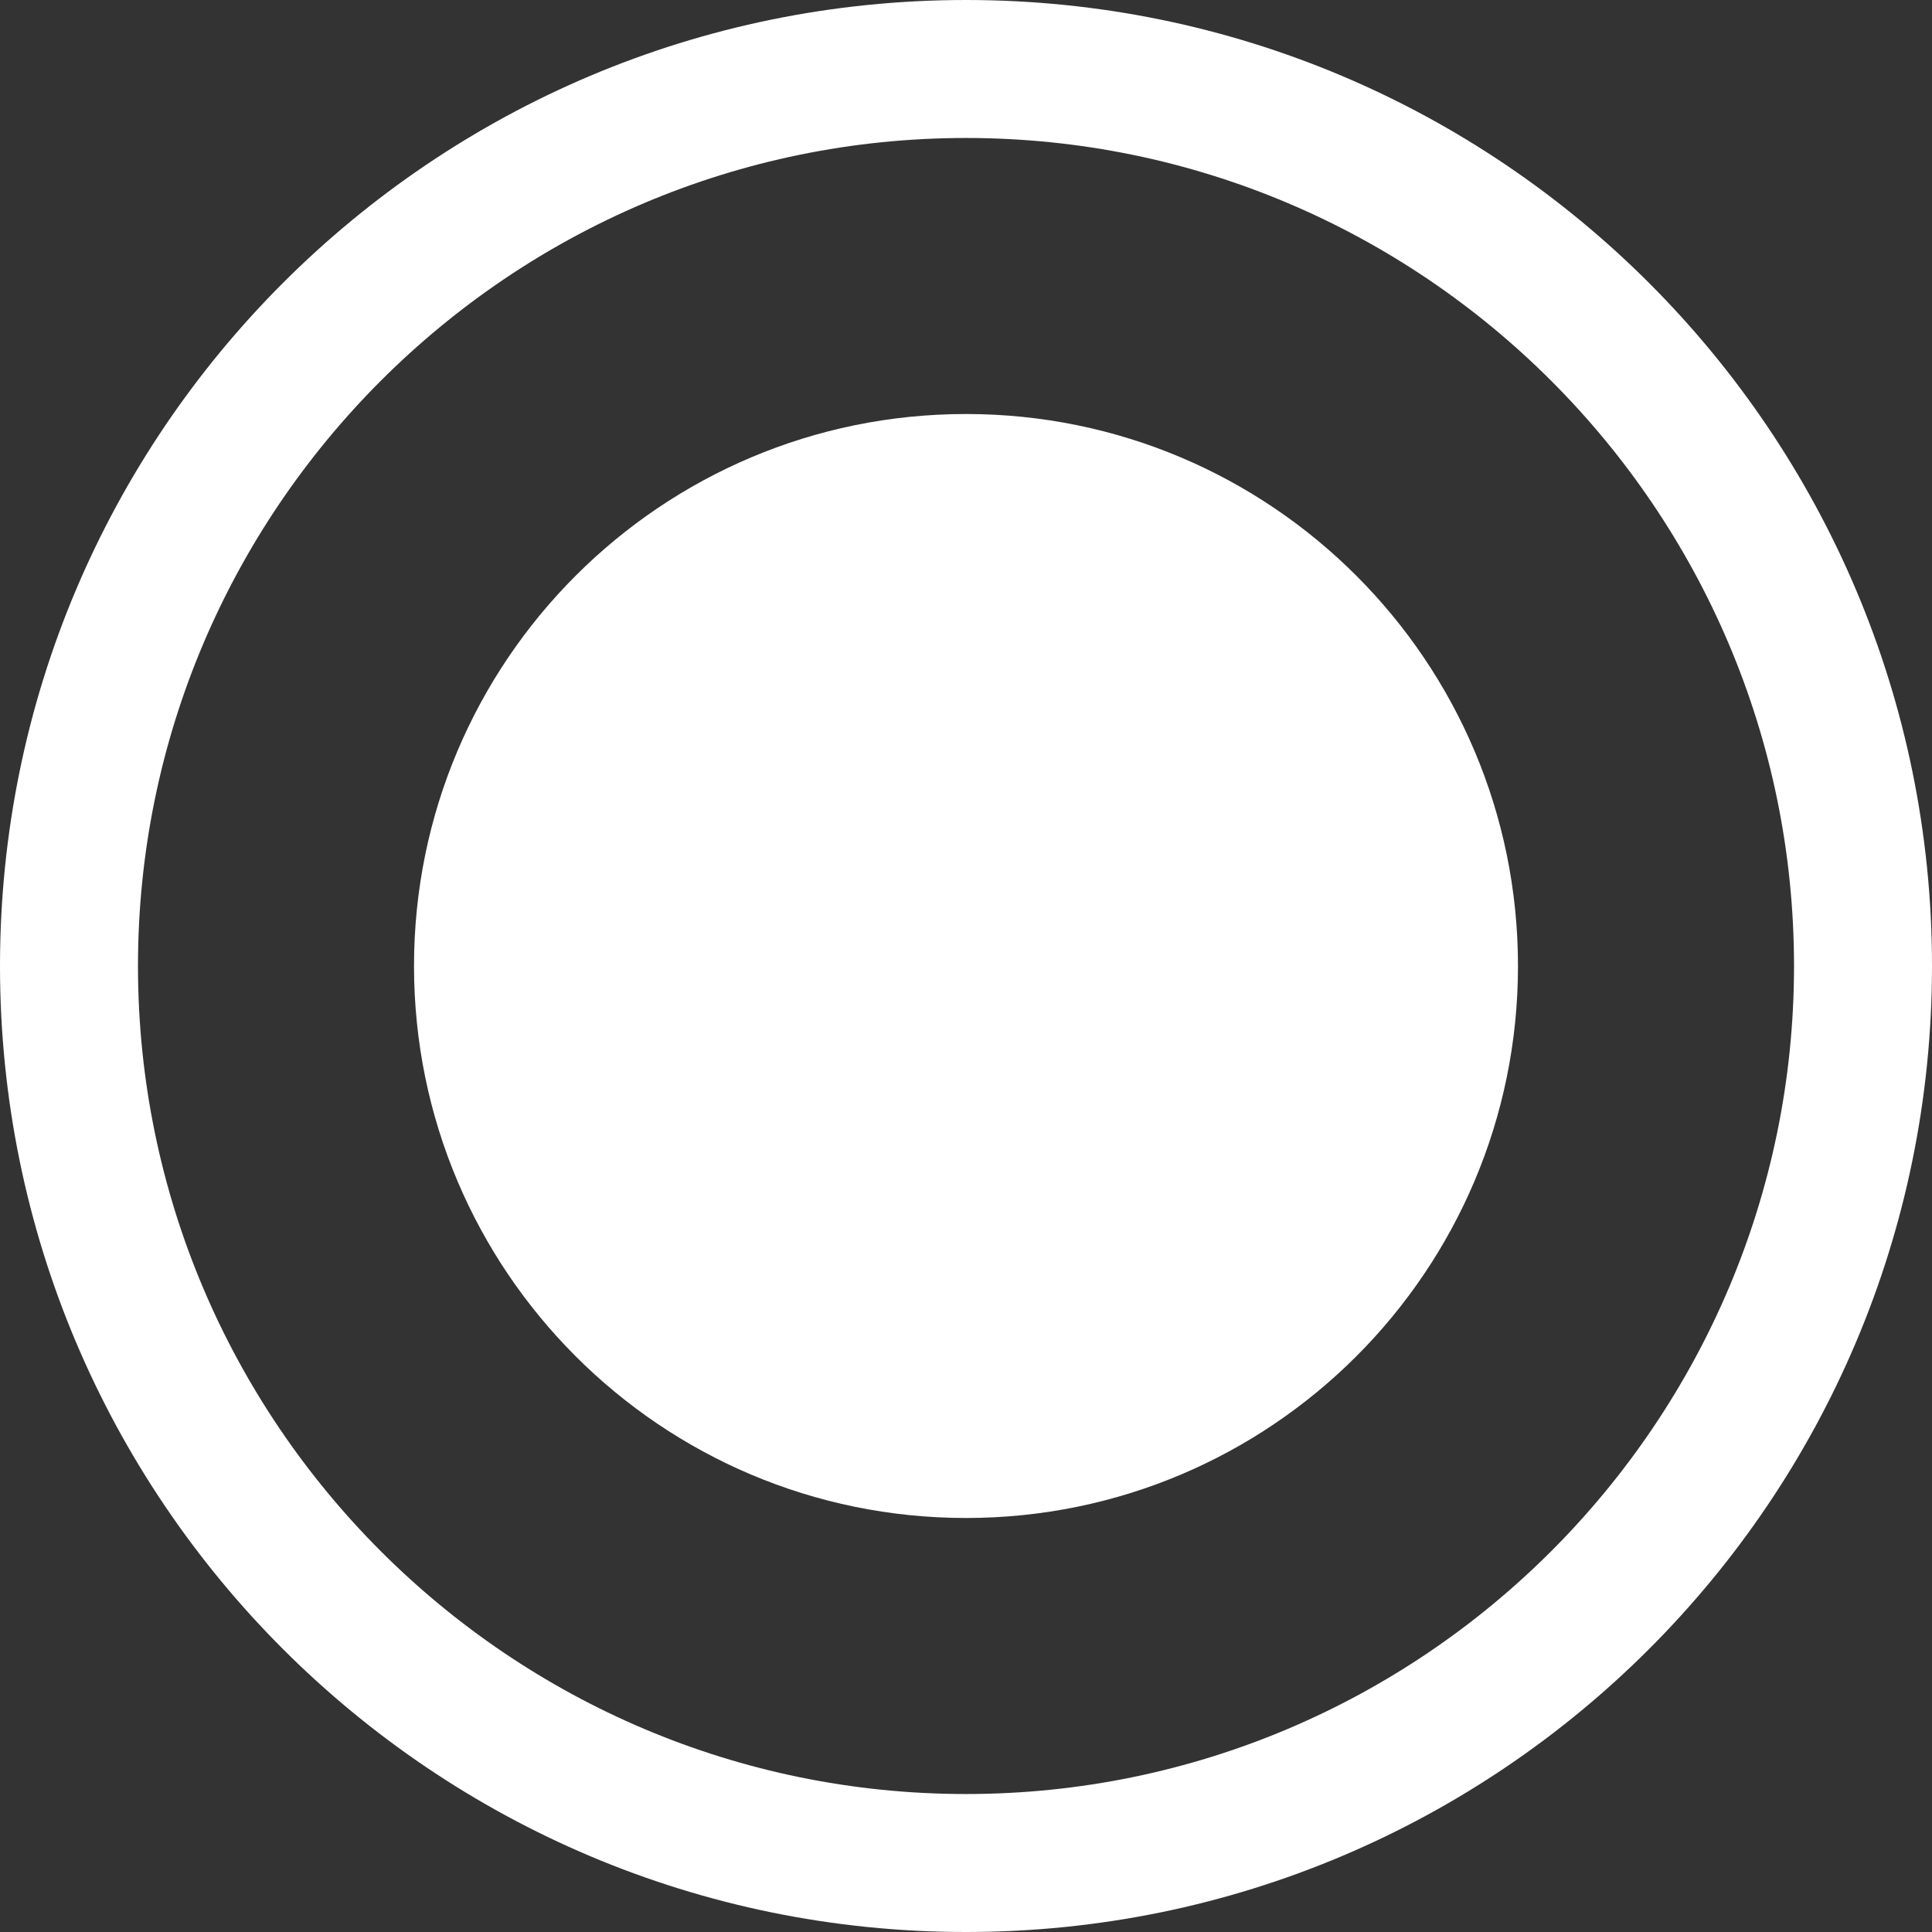
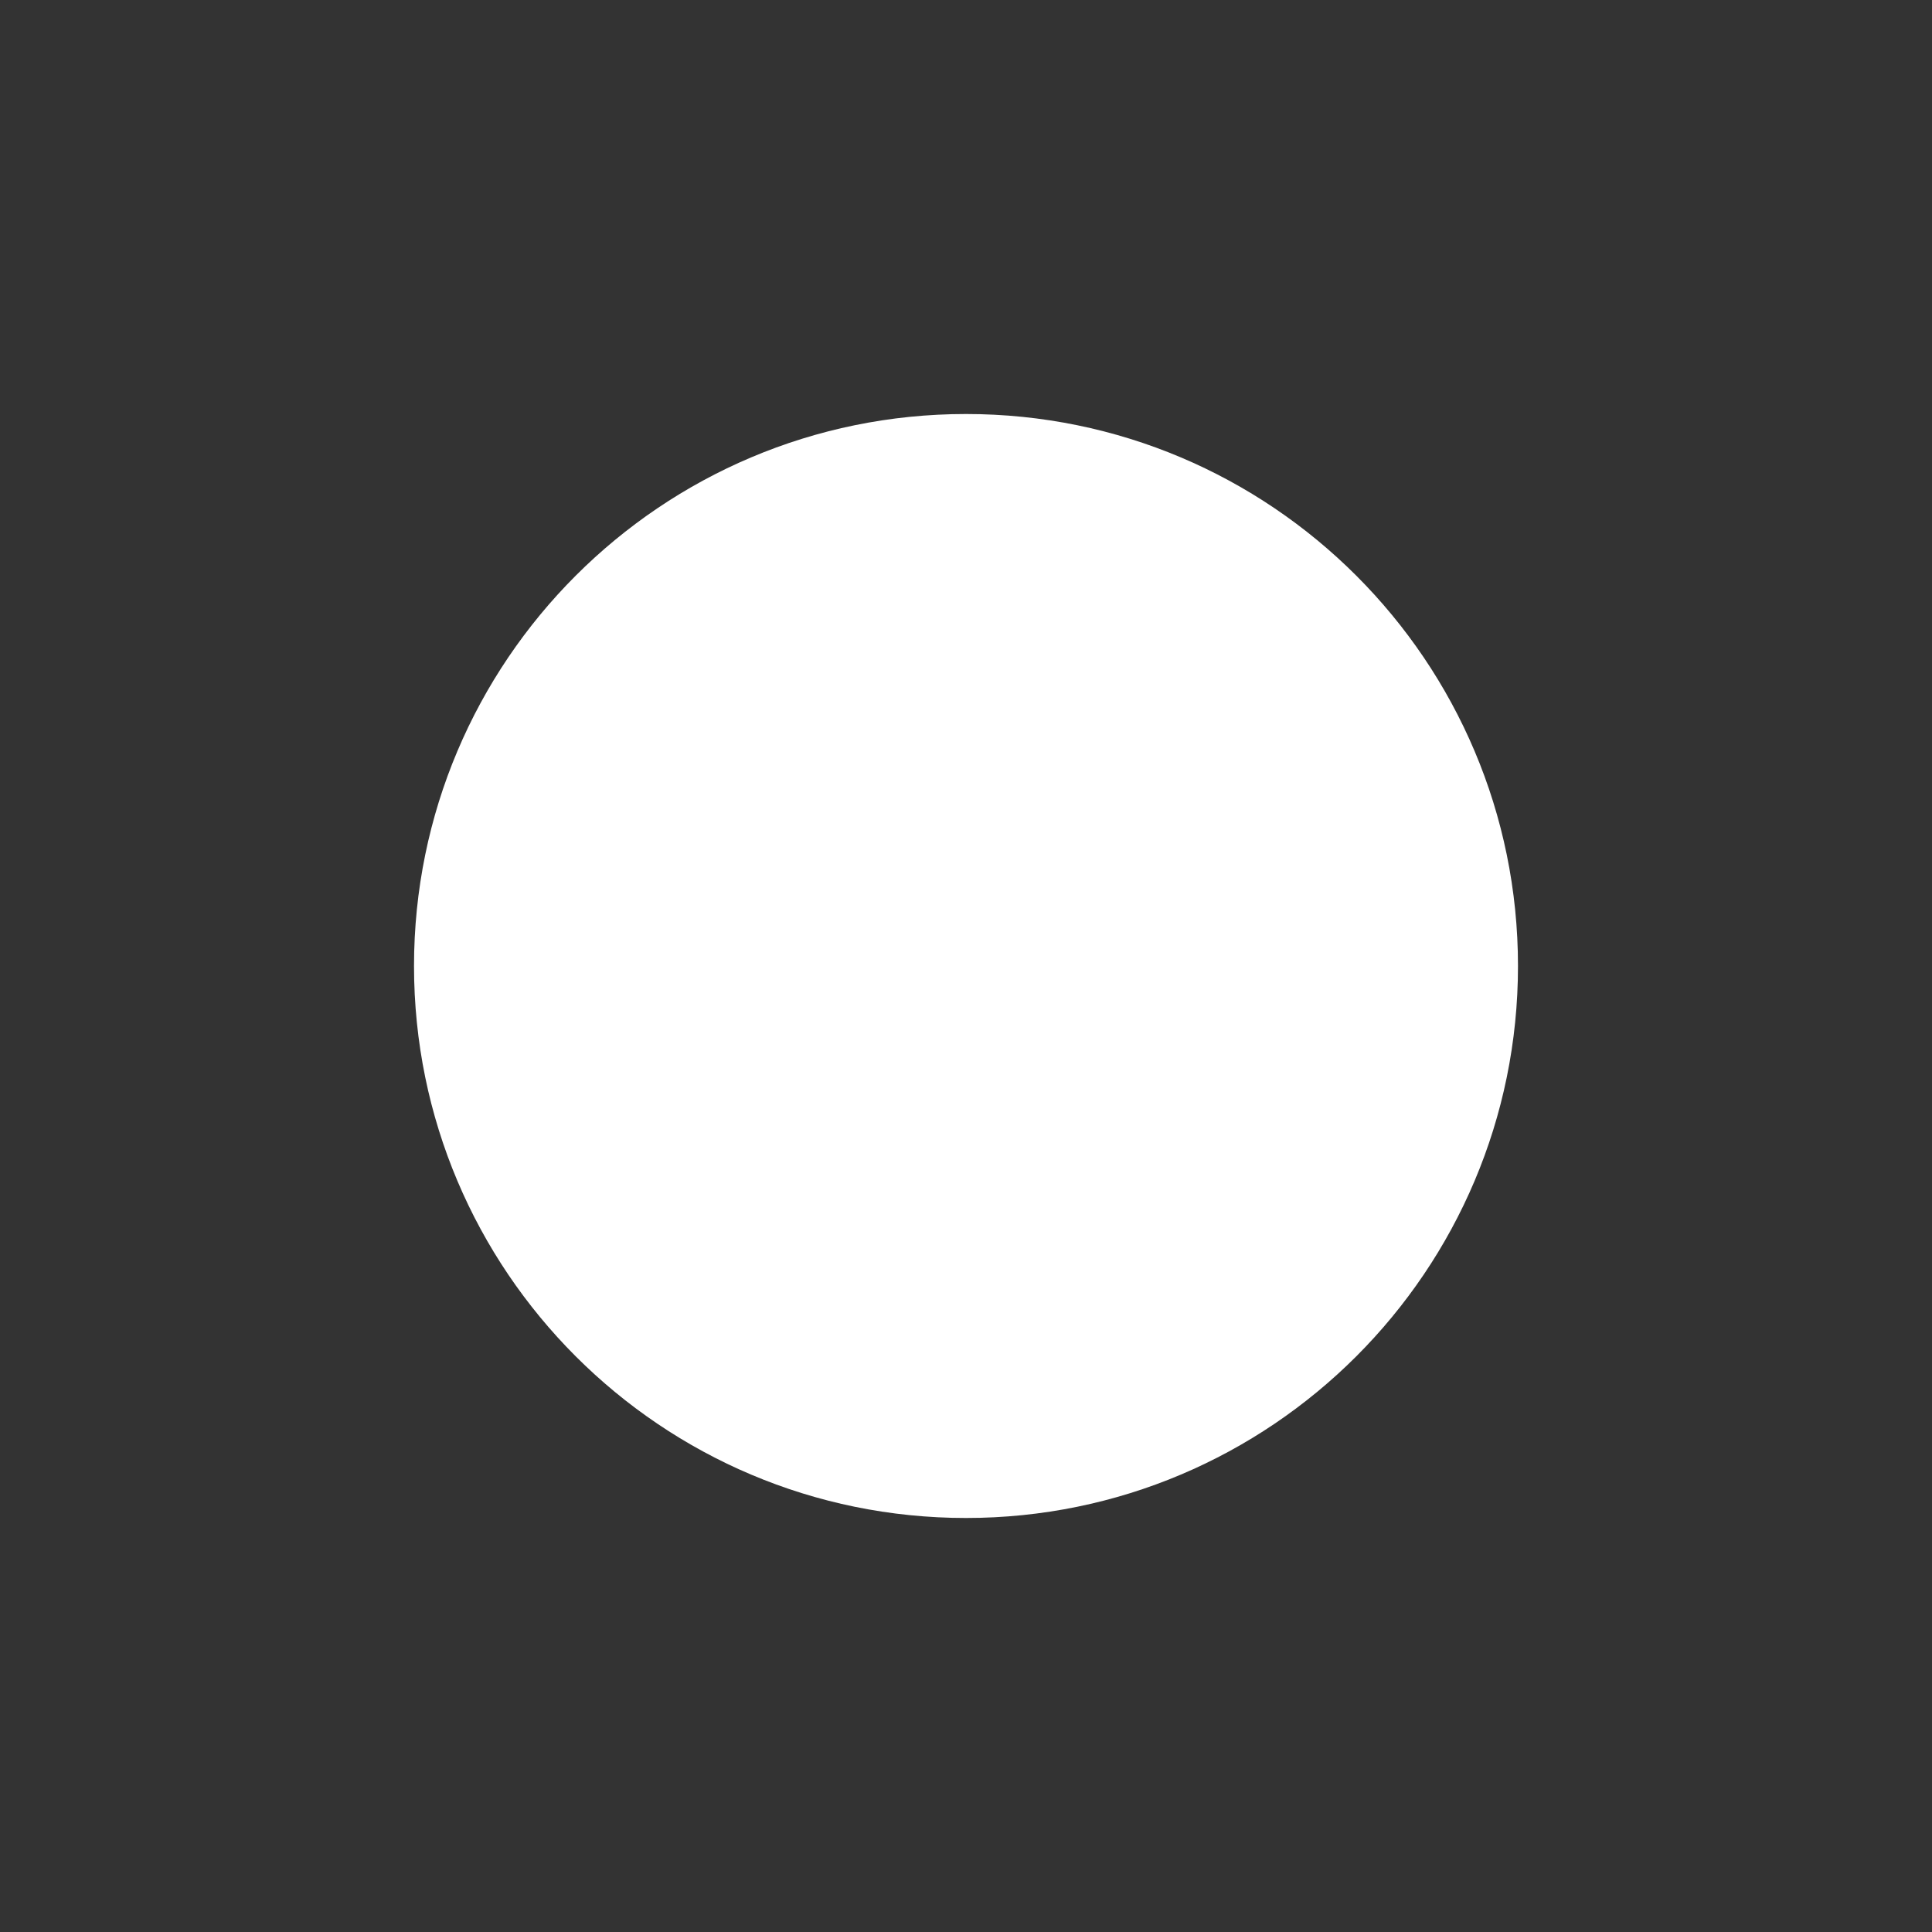
<svg xmlns="http://www.w3.org/2000/svg" width="24" height="24" viewBox="0 0 24 24" fill="none">
  <rect x="0" y="0" width="24" height="24" fill="#333333" stroke="none" />
-   <path d="M12 0C5.373 0 0 5.373 0 12C0 18.627 5.373 24 12 24C18.627 24 24 18.627 24 12C24 5.373 18.627 0 12 0ZM12 22.286C6.329 22.286 1.714 17.671 1.714 12C1.714 6.329 6.329 1.714 12 1.714C17.671 1.714 22.286 6.329 22.286 12C22.286 17.671 17.671 22.286 12 22.286Z" fill="white" />
  <path d="M18.857 12C18.857 15.787 15.787 18.857 12 18.857C8.213 18.857 5.143 15.787 5.143 12C5.143 8.213 8.213 5.143 12 5.143C15.787 5.143 18.857 8.213 18.857 12Z" fill="white" />
</svg>